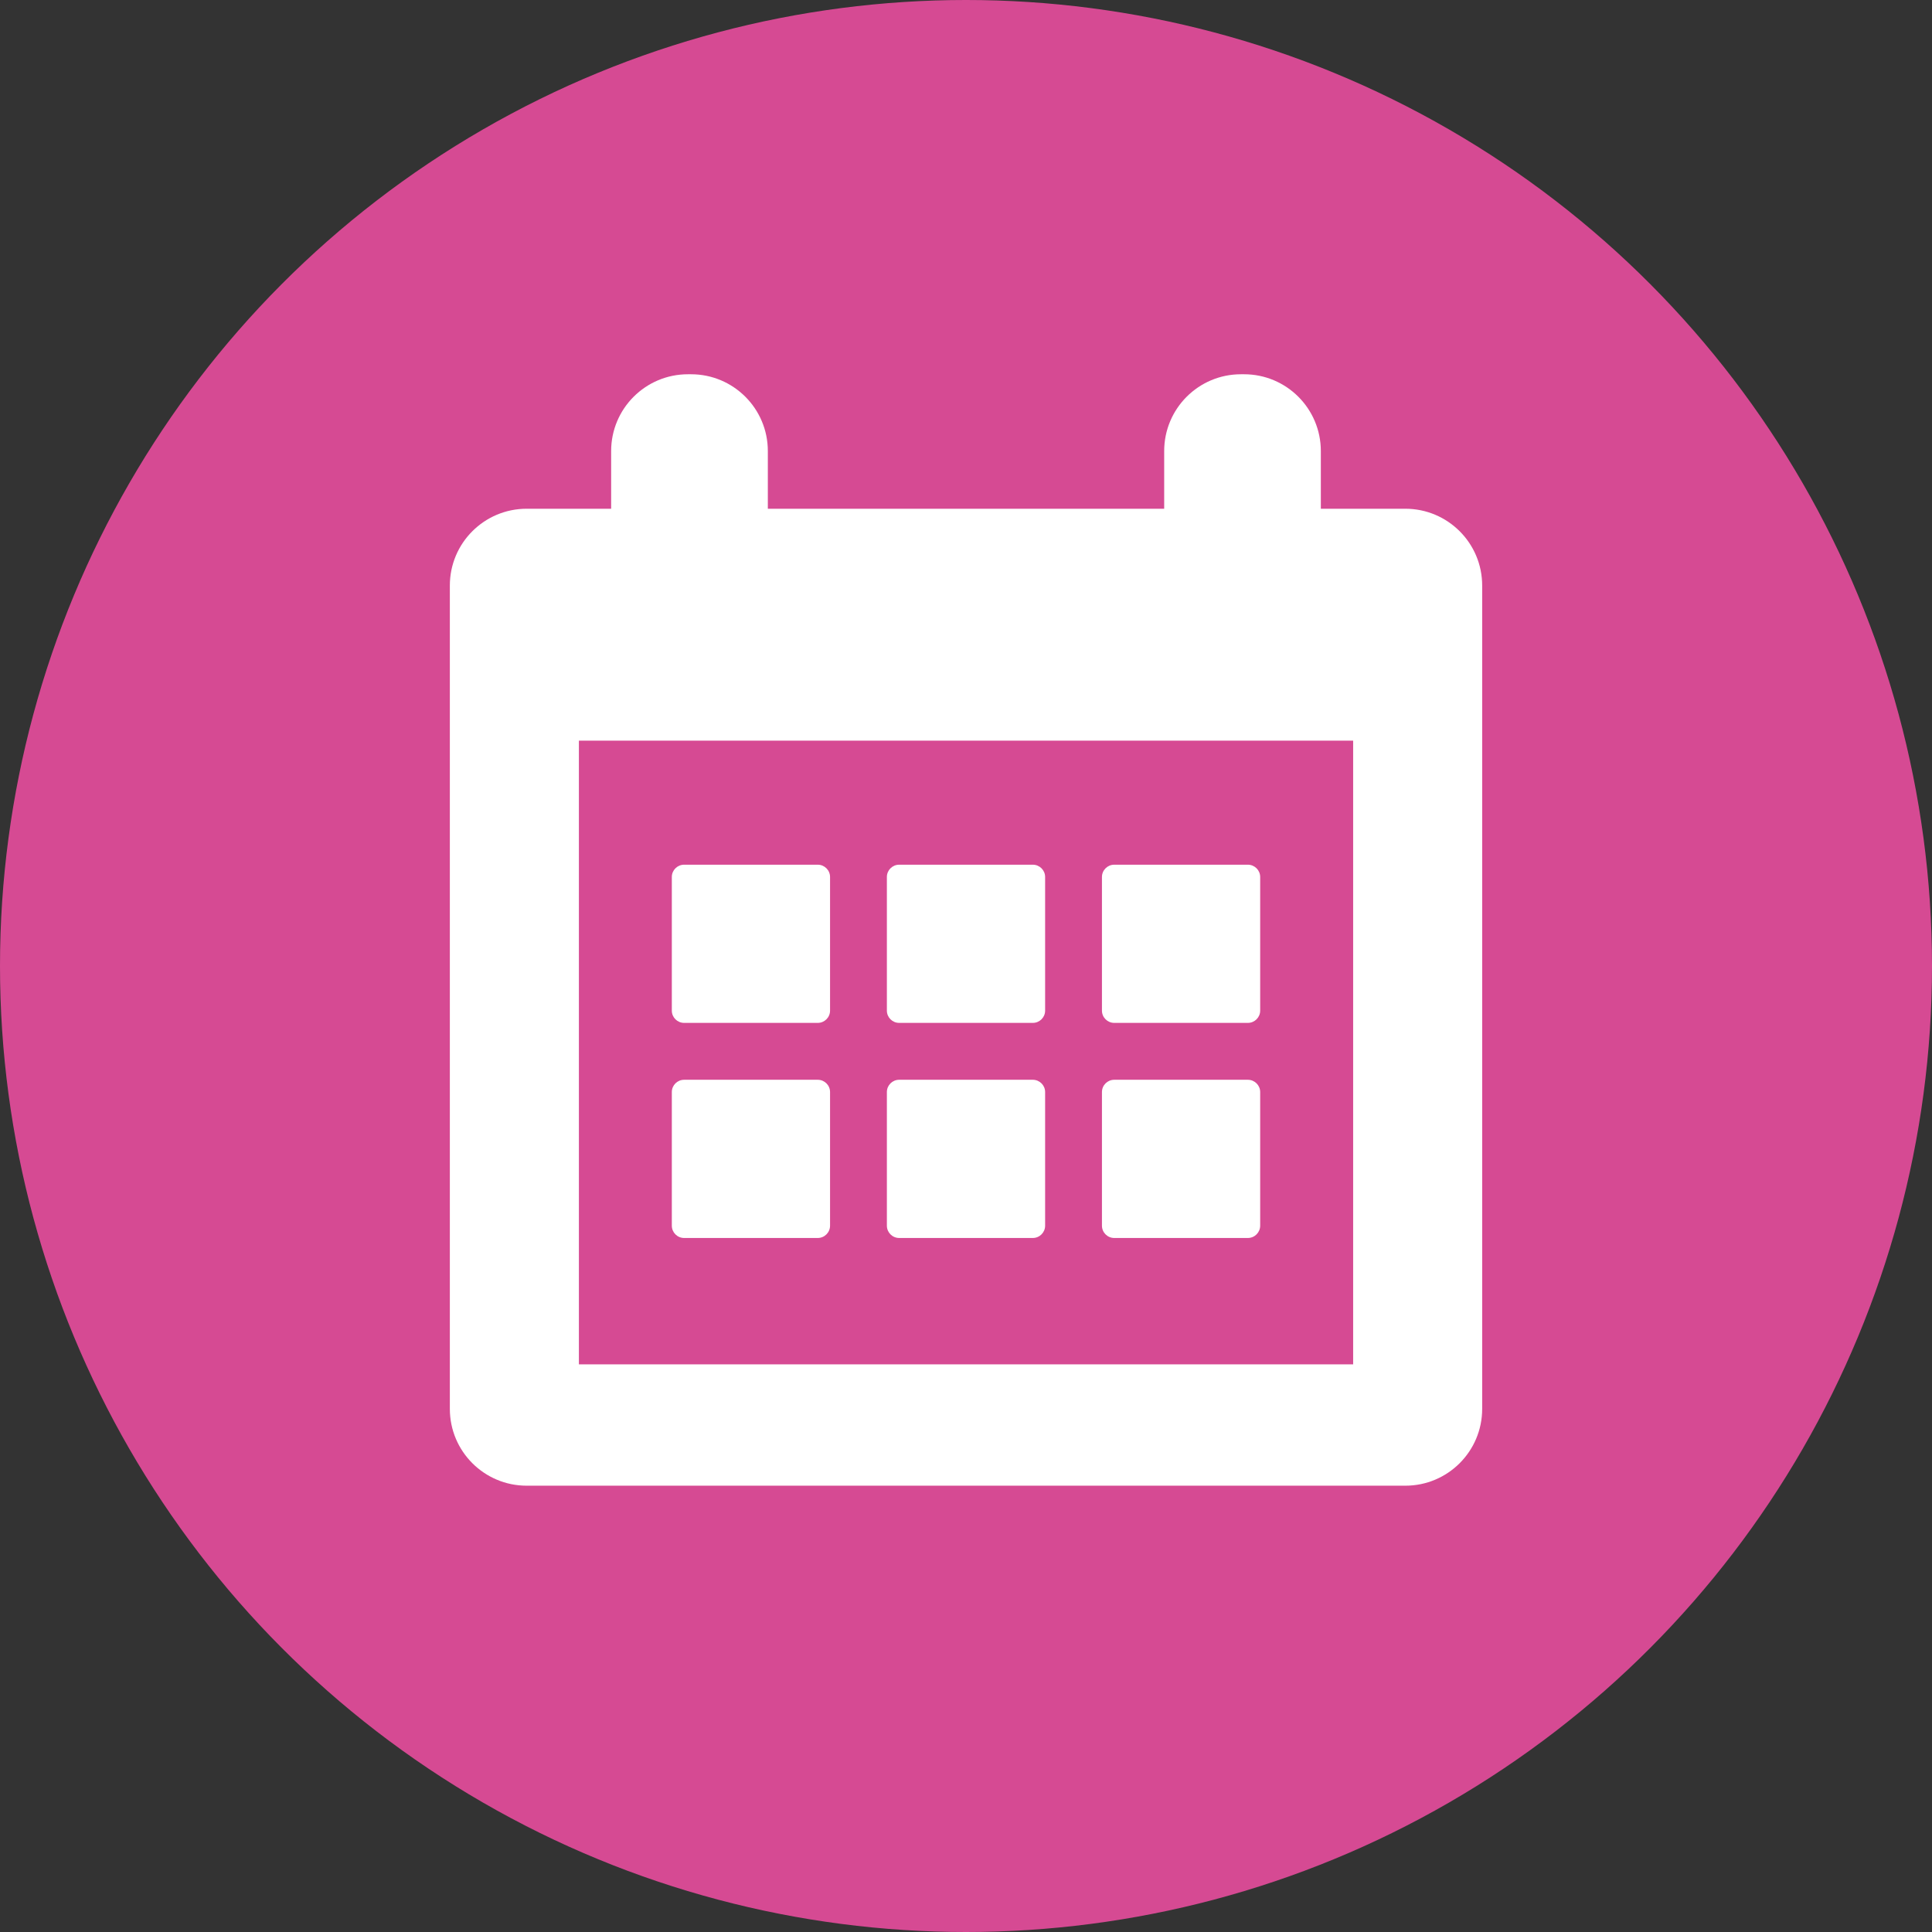
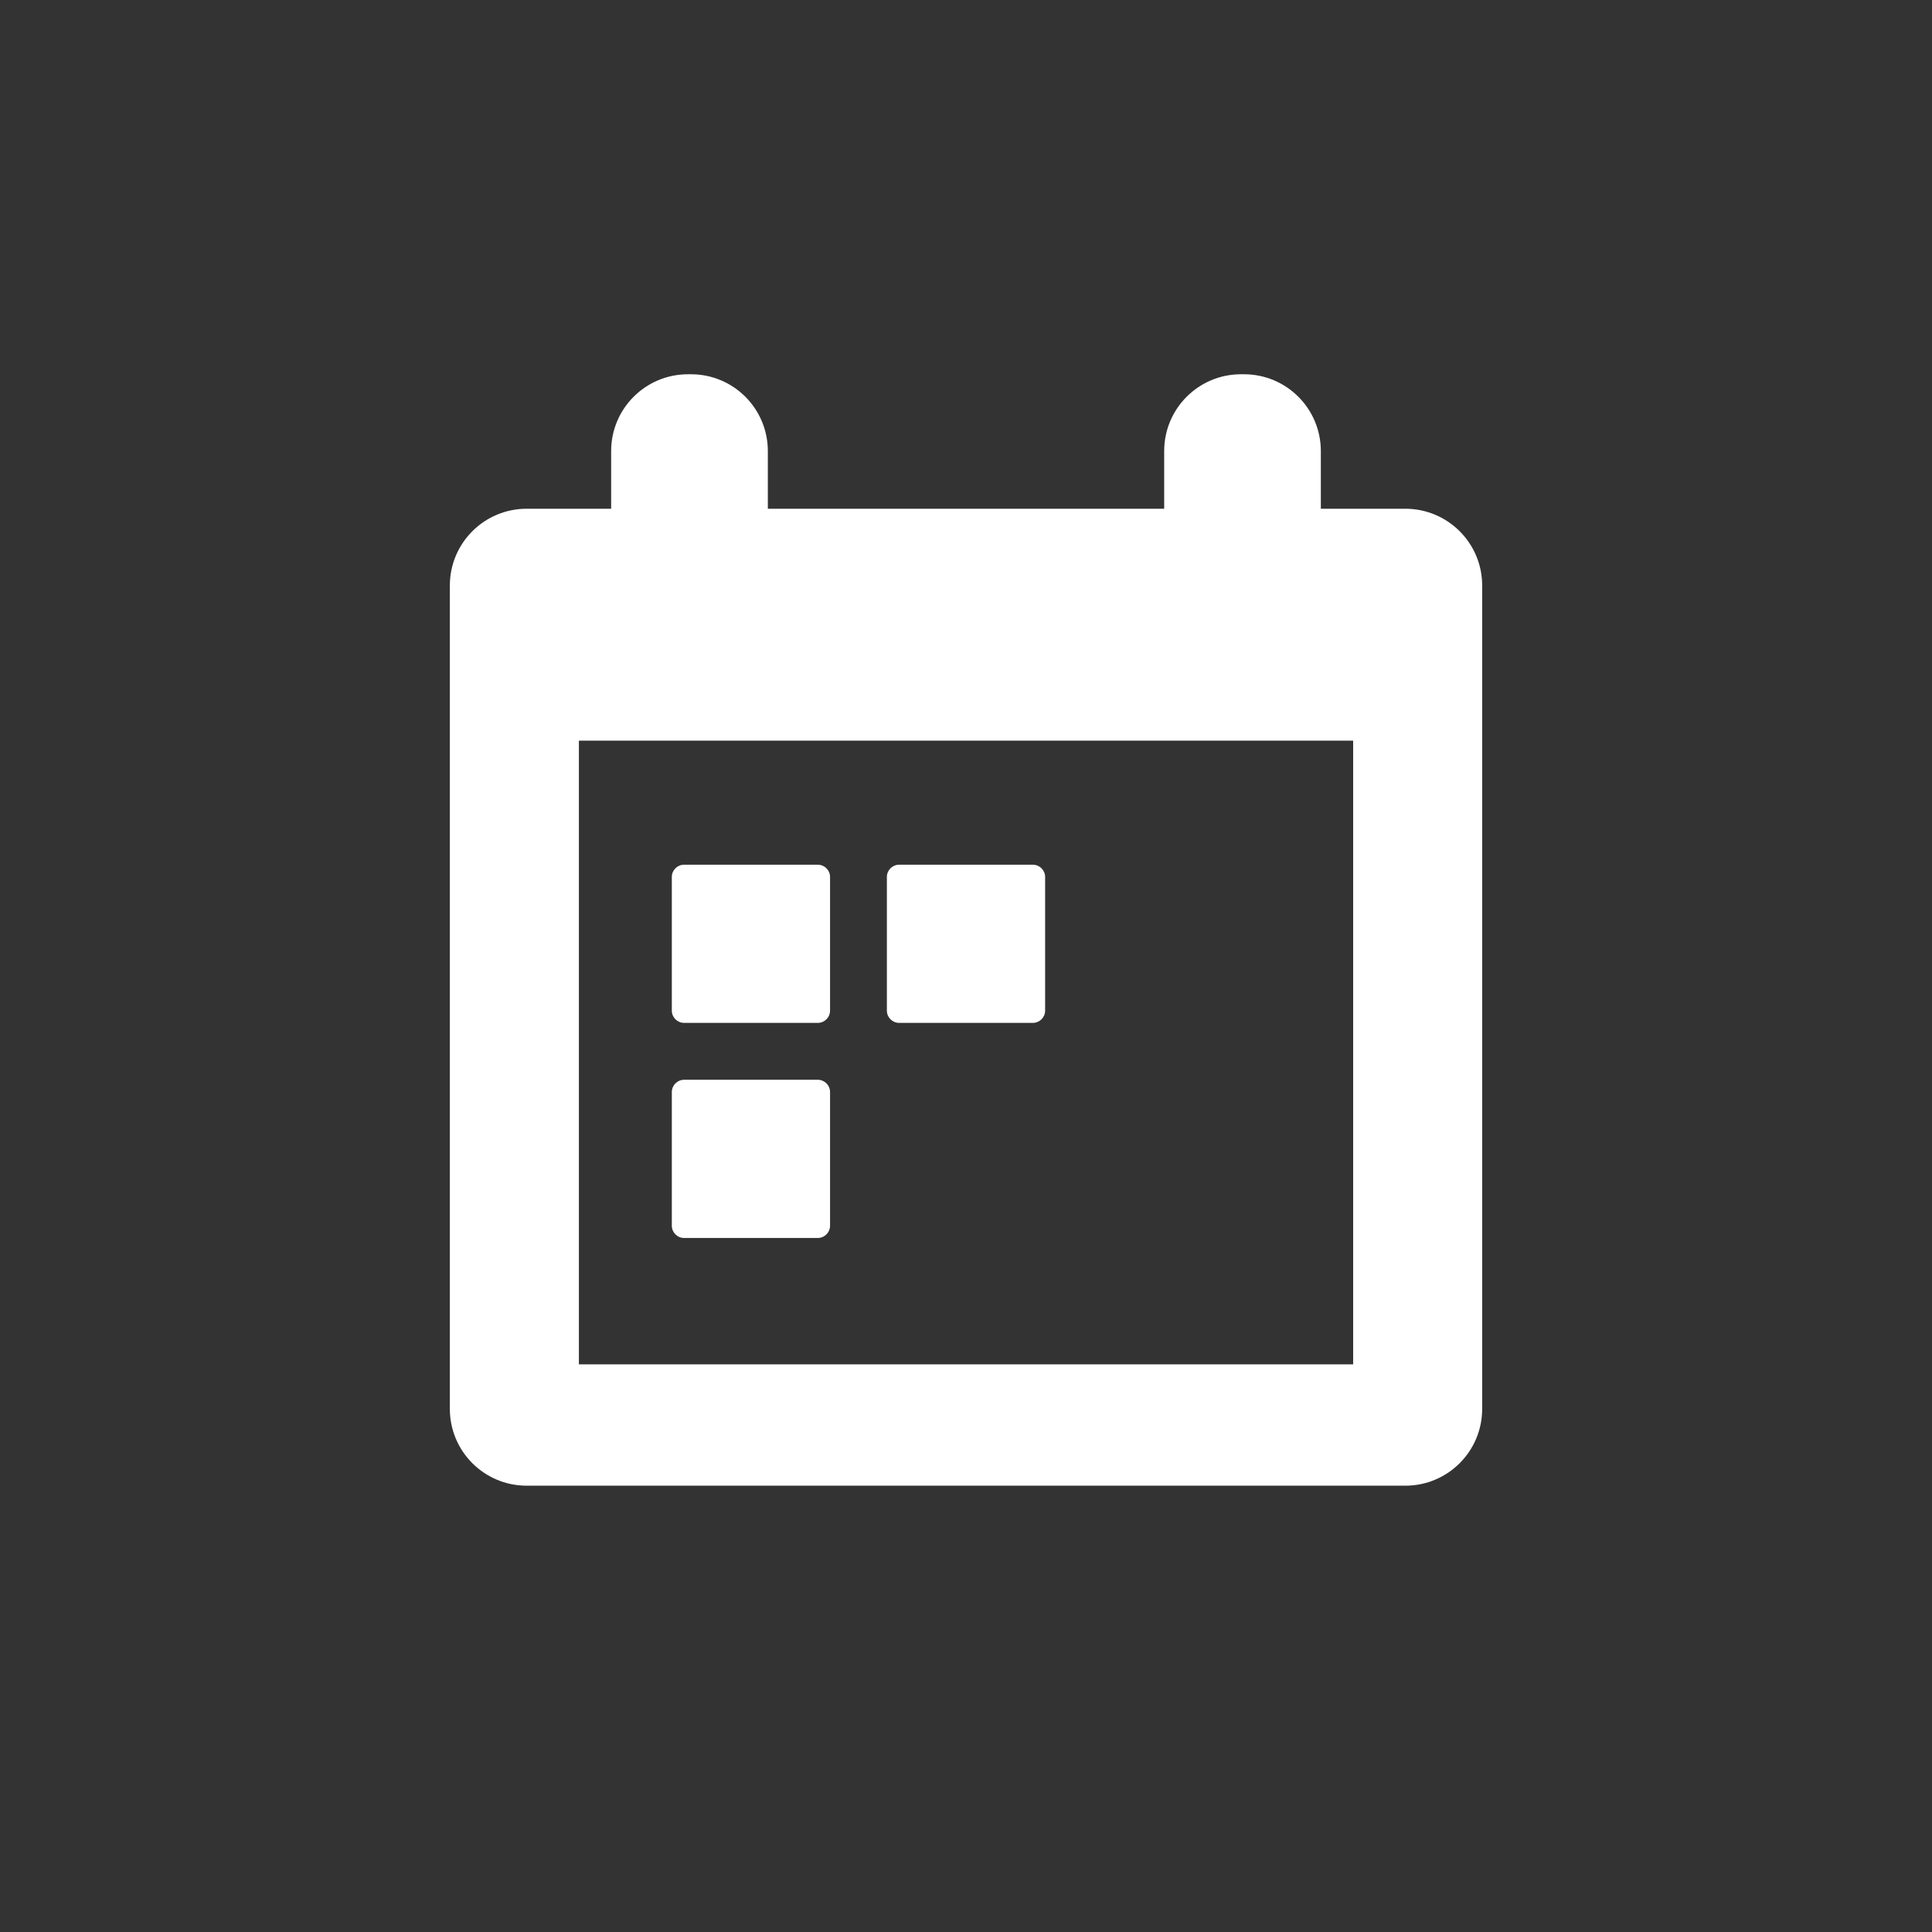
<svg xmlns="http://www.w3.org/2000/svg" version="1.1" id="Layer_1" x="0px" y="0px" width="90.71px" height="90.71px" viewBox="0 0 90.71 90.71" enable-background="new 0 0 90.71 90.71" xml:space="preserve">
  <rect x="0" y="0" width="90.71" height="90.71" fill="#333333" stroke="none" />
  <g>
-     <circle fill="#D64A93" cx="45.355" cy="45.355" r="45.355" />
    <g>
      <g>
        <g>
          <path fill="#FFFFFF" d="M65.982,23.886h-3.967v-2.708c0-1.993-1.615-3.606-3.605-3.606h-0.145c-1.992,0-3.605,1.613-3.605,3.606      v2.708H36.051v-2.708c0-1.993-1.614-3.606-3.606-3.606h-0.144c-1.992,0-3.607,1.613-3.607,3.606v2.708h-3.966      c-1.992,0-3.607,1.614-3.607,3.605v38.658c0,1.992,1.615,3.606,3.607,3.606h41.255c1.992,0,3.607-1.614,3.607-3.606V27.491      C69.59,25.5,67.975,23.886,65.982,23.886z M63.531,64.058H27.18V34.775h36.352V64.058z" />
          <path fill="#FFFFFF" d="M32.121,48.026h6.274c0.318,0,0.577-0.258,0.577-0.576v-6.275c0-0.318-0.259-0.576-0.577-0.576h-6.274      c-0.319,0-0.578,0.258-0.578,0.576v6.275C31.543,47.769,31.802,48.026,32.121,48.026z" />
          <path fill="#FFFFFF" d="M42.218,48.026h6.274c0.318,0,0.578-0.258,0.578-0.576v-6.275c0-0.318-0.26-0.576-0.578-0.576h-6.274      c-0.319,0-0.578,0.258-0.578,0.576v6.275C41.64,47.769,41.899,48.026,42.218,48.026z" />
-           <path fill="#FFFFFF" d="M52.314,48.026h6.275c0.318,0,0.578-0.258,0.578-0.576v-6.275c0-0.318-0.26-0.576-0.578-0.576h-6.275      c-0.316,0-0.576,0.258-0.576,0.576v6.275C51.738,47.769,51.998,48.026,52.314,48.026z" />
          <path fill="#FFFFFF" d="M32.121,58.125h6.274c0.318,0,0.577-0.259,0.577-0.578v-6.274c0-0.318-0.259-0.576-0.577-0.576h-6.274      c-0.319,0-0.578,0.258-0.578,0.576v6.274C31.543,57.866,31.802,58.125,32.121,58.125z" />
-           <path fill="#FFFFFF" d="M42.218,58.125h6.274c0.318,0,0.578-0.259,0.578-0.578v-6.274c0-0.318-0.26-0.576-0.578-0.576h-6.274      c-0.319,0-0.578,0.258-0.578,0.576v6.274C41.64,57.866,41.899,58.125,42.218,58.125z" />
-           <path fill="#FFFFFF" d="M52.314,58.125h6.275c0.318,0,0.578-0.259,0.578-0.578v-6.274c0-0.318-0.26-0.576-0.578-0.576h-6.275      c-0.316,0-0.576,0.258-0.576,0.576v6.274C51.738,57.866,51.998,58.125,52.314,58.125z" />
        </g>
      </g>
    </g>
  </g>
</svg>